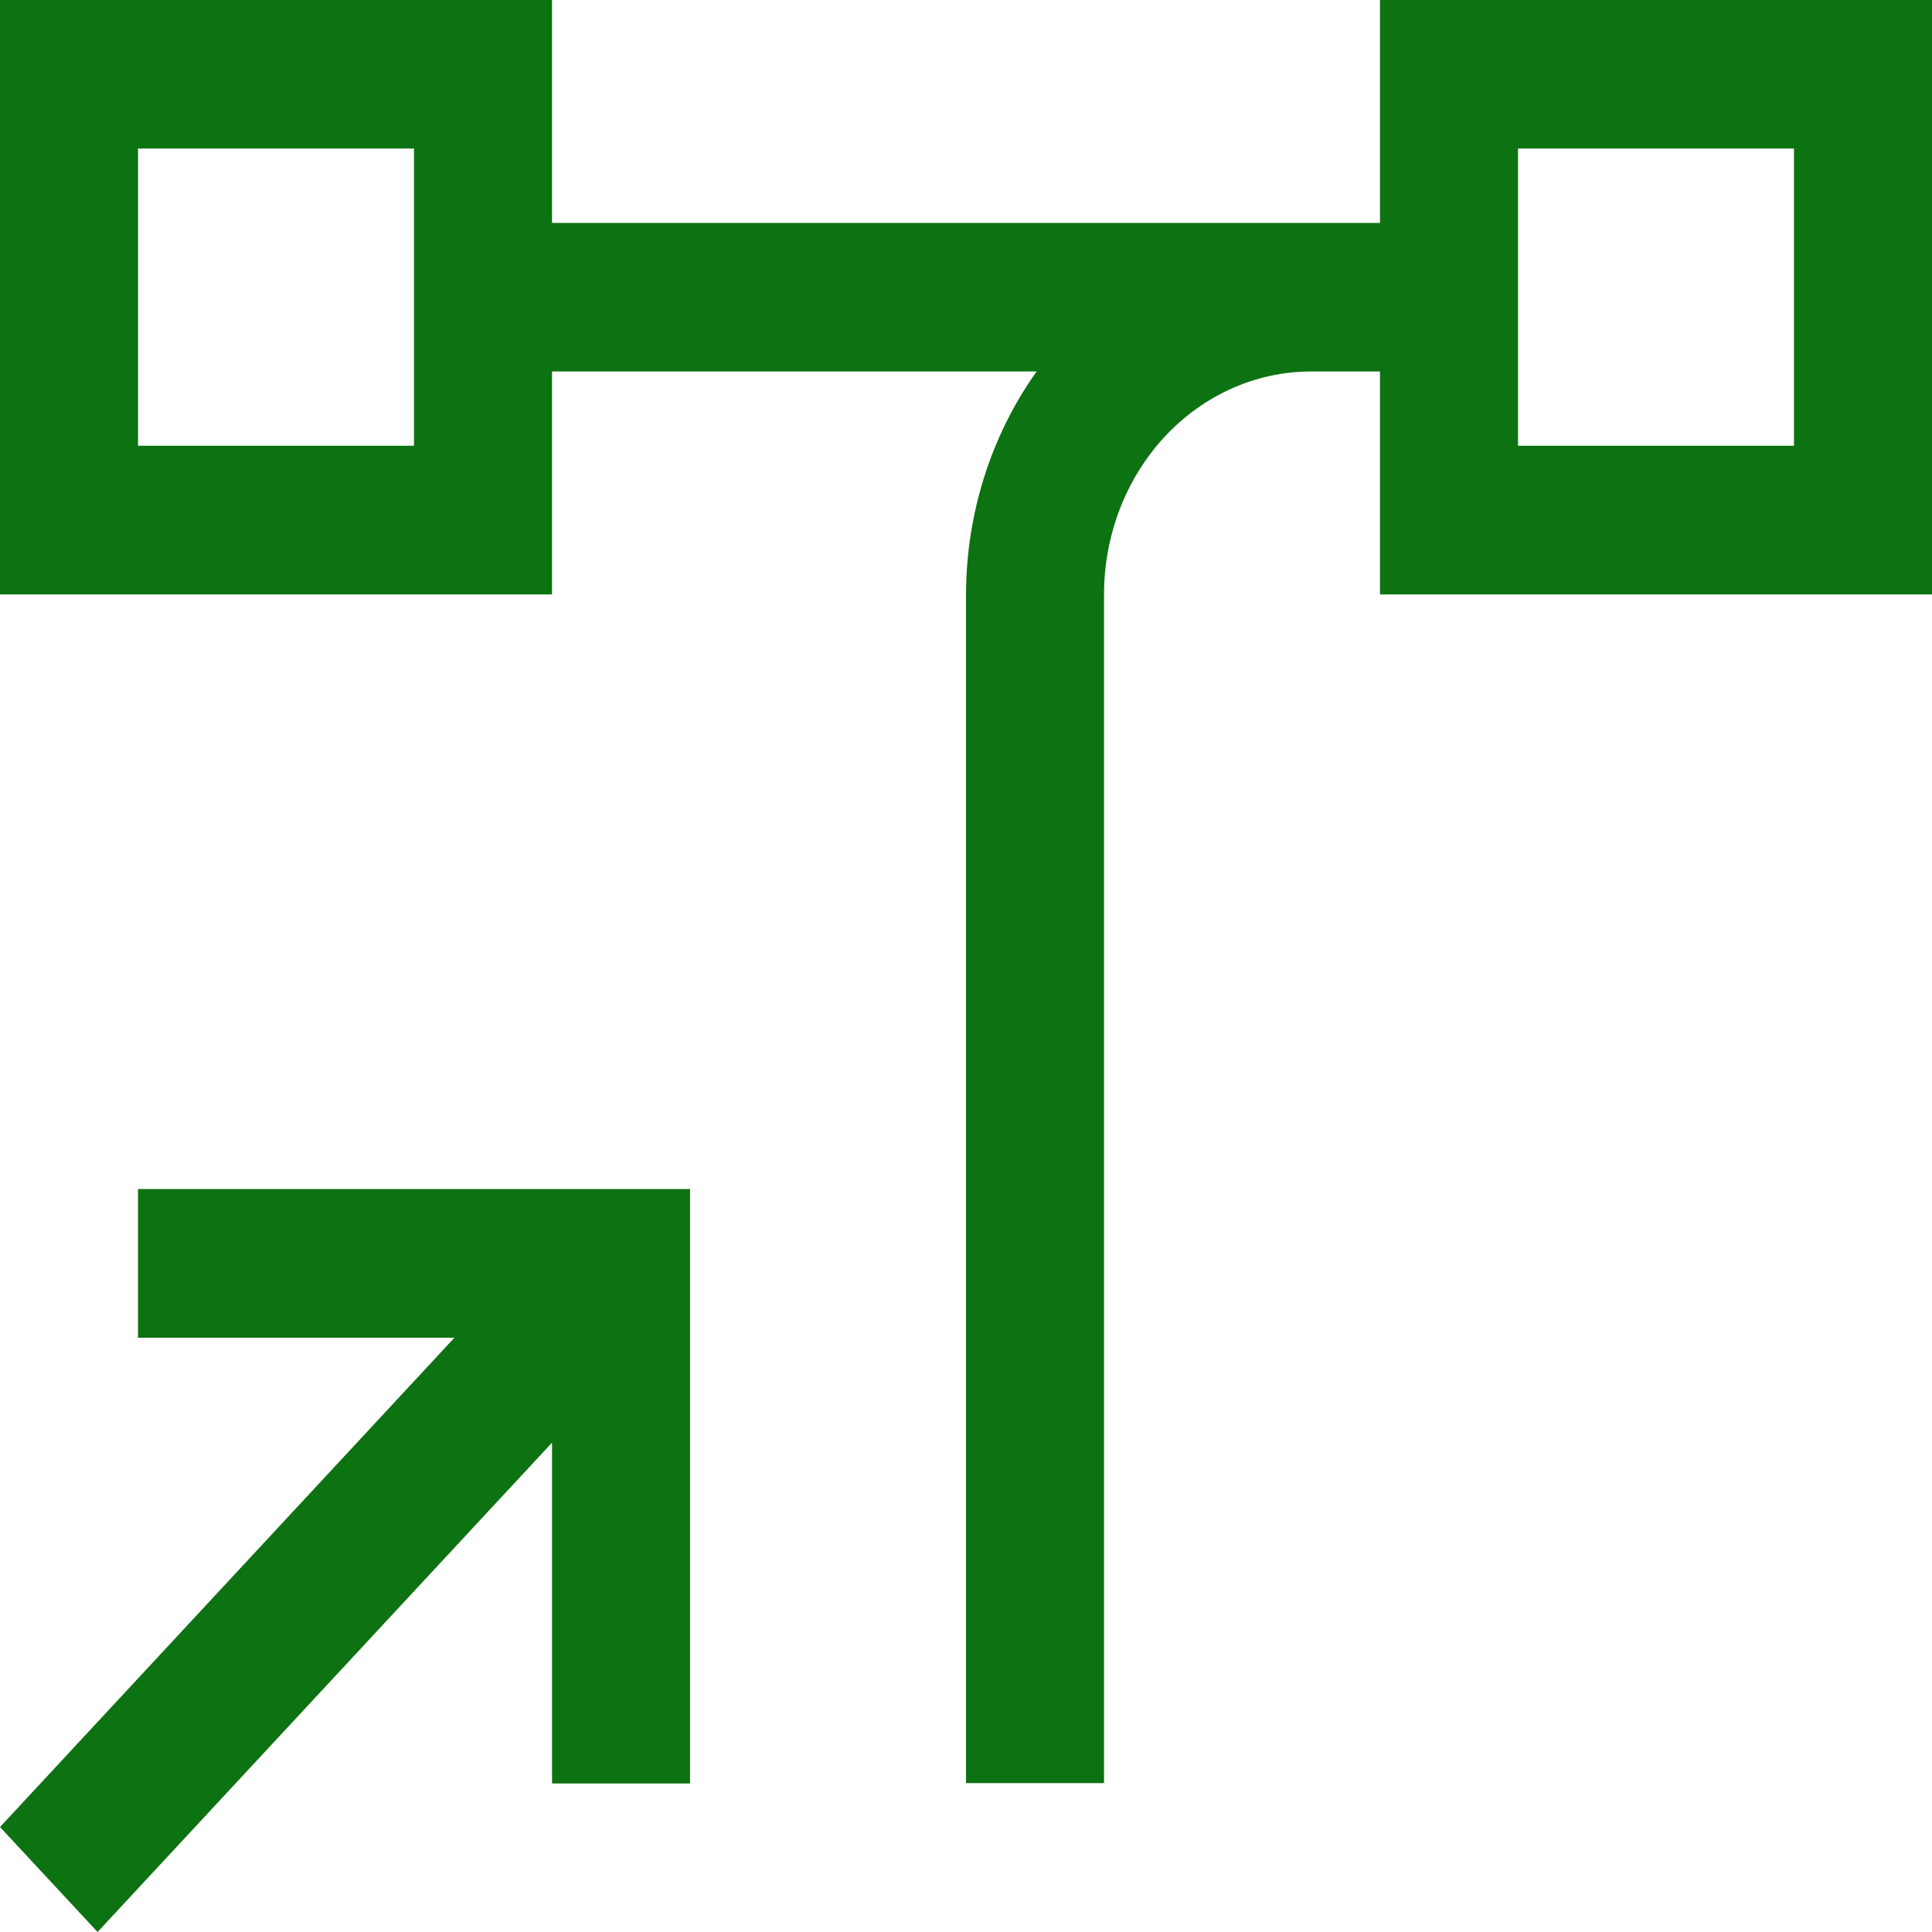
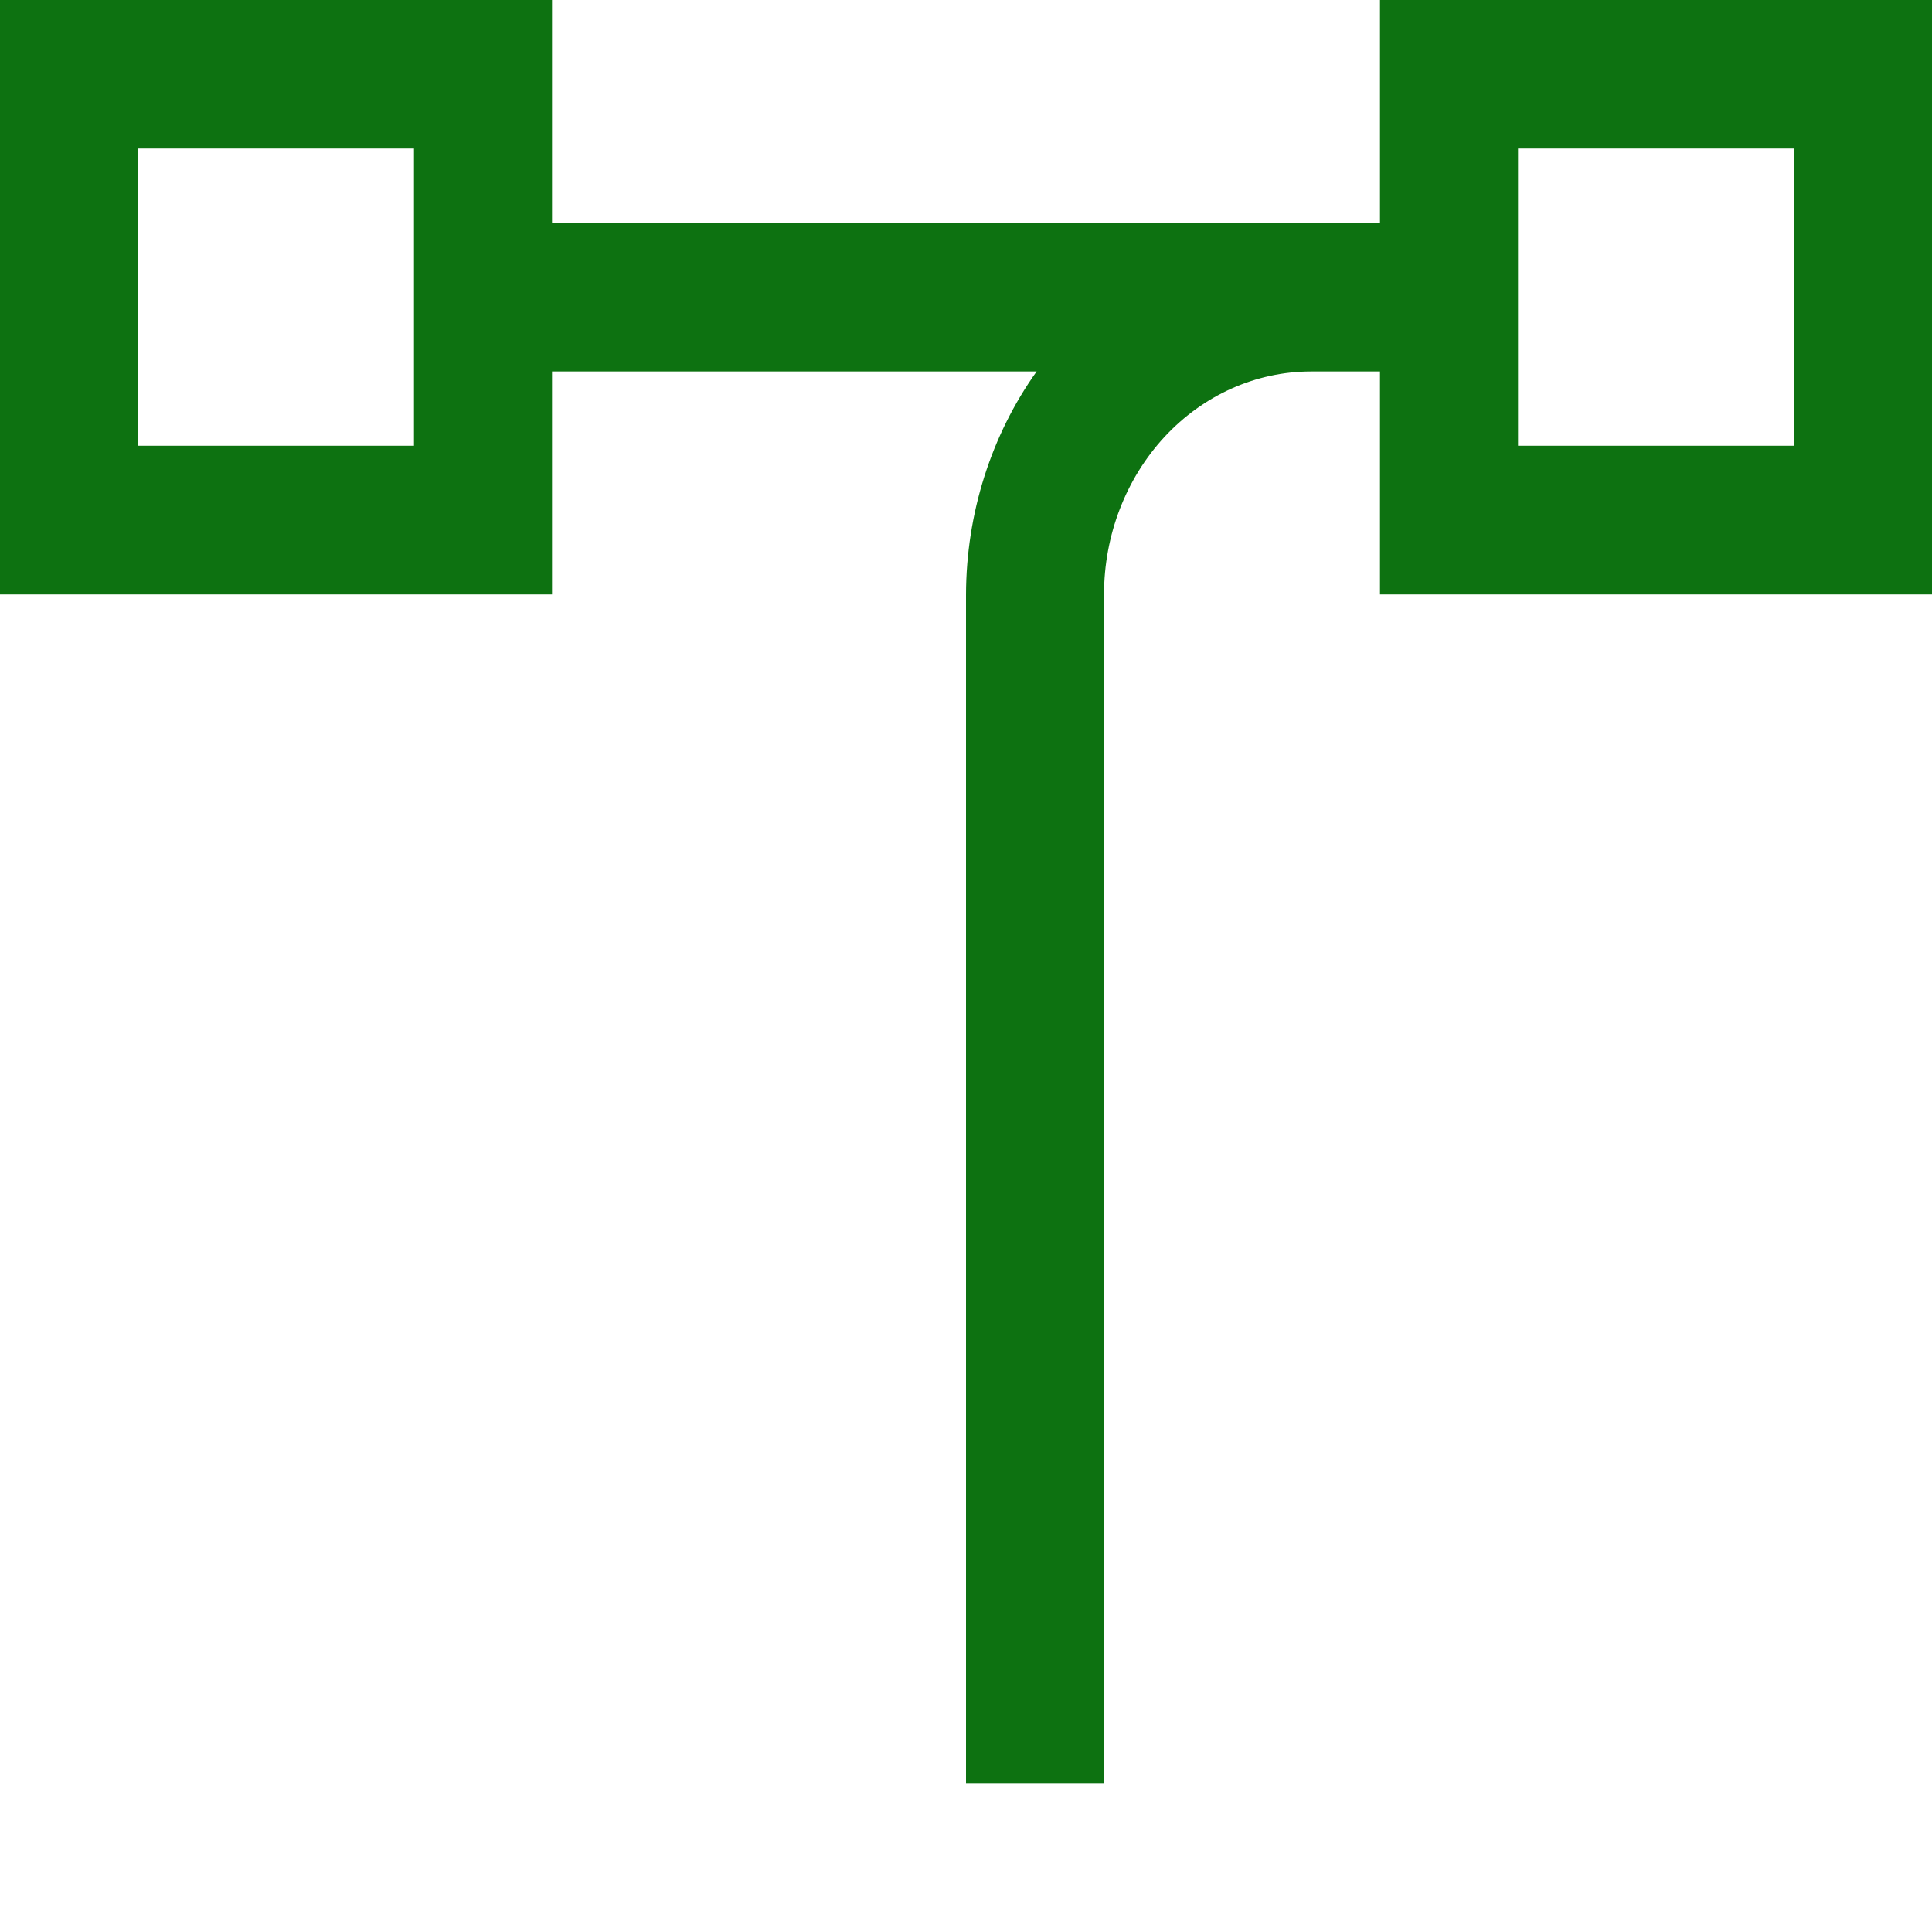
<svg xmlns="http://www.w3.org/2000/svg" width="18" height="18" viewBox="0 0 18 18" fill="none">
-   <path d="M1.286 11.078V12.463H4.234L0 17.022L0.909 18L5.143 13.441V16.616H6.429V11.078H1.286Z" fill="#0D7211" />
  <path d="M12.857 0V2.077H5.143V0H0V5.538H5.143V3.461H9.658C9.233 4.057 9.002 4.787 9 5.538V16.613H10.286V5.538C10.286 4.987 10.489 4.46 10.85 4.07C11.211 3.681 11.701 3.462 12.212 3.461H12.857V5.538H18V0H12.857ZM3.857 4.153H1.286V1.384H3.857V4.153ZM16.714 4.153H14.143V1.384H16.714V4.153Z" fill="#0D7211" />
</svg>